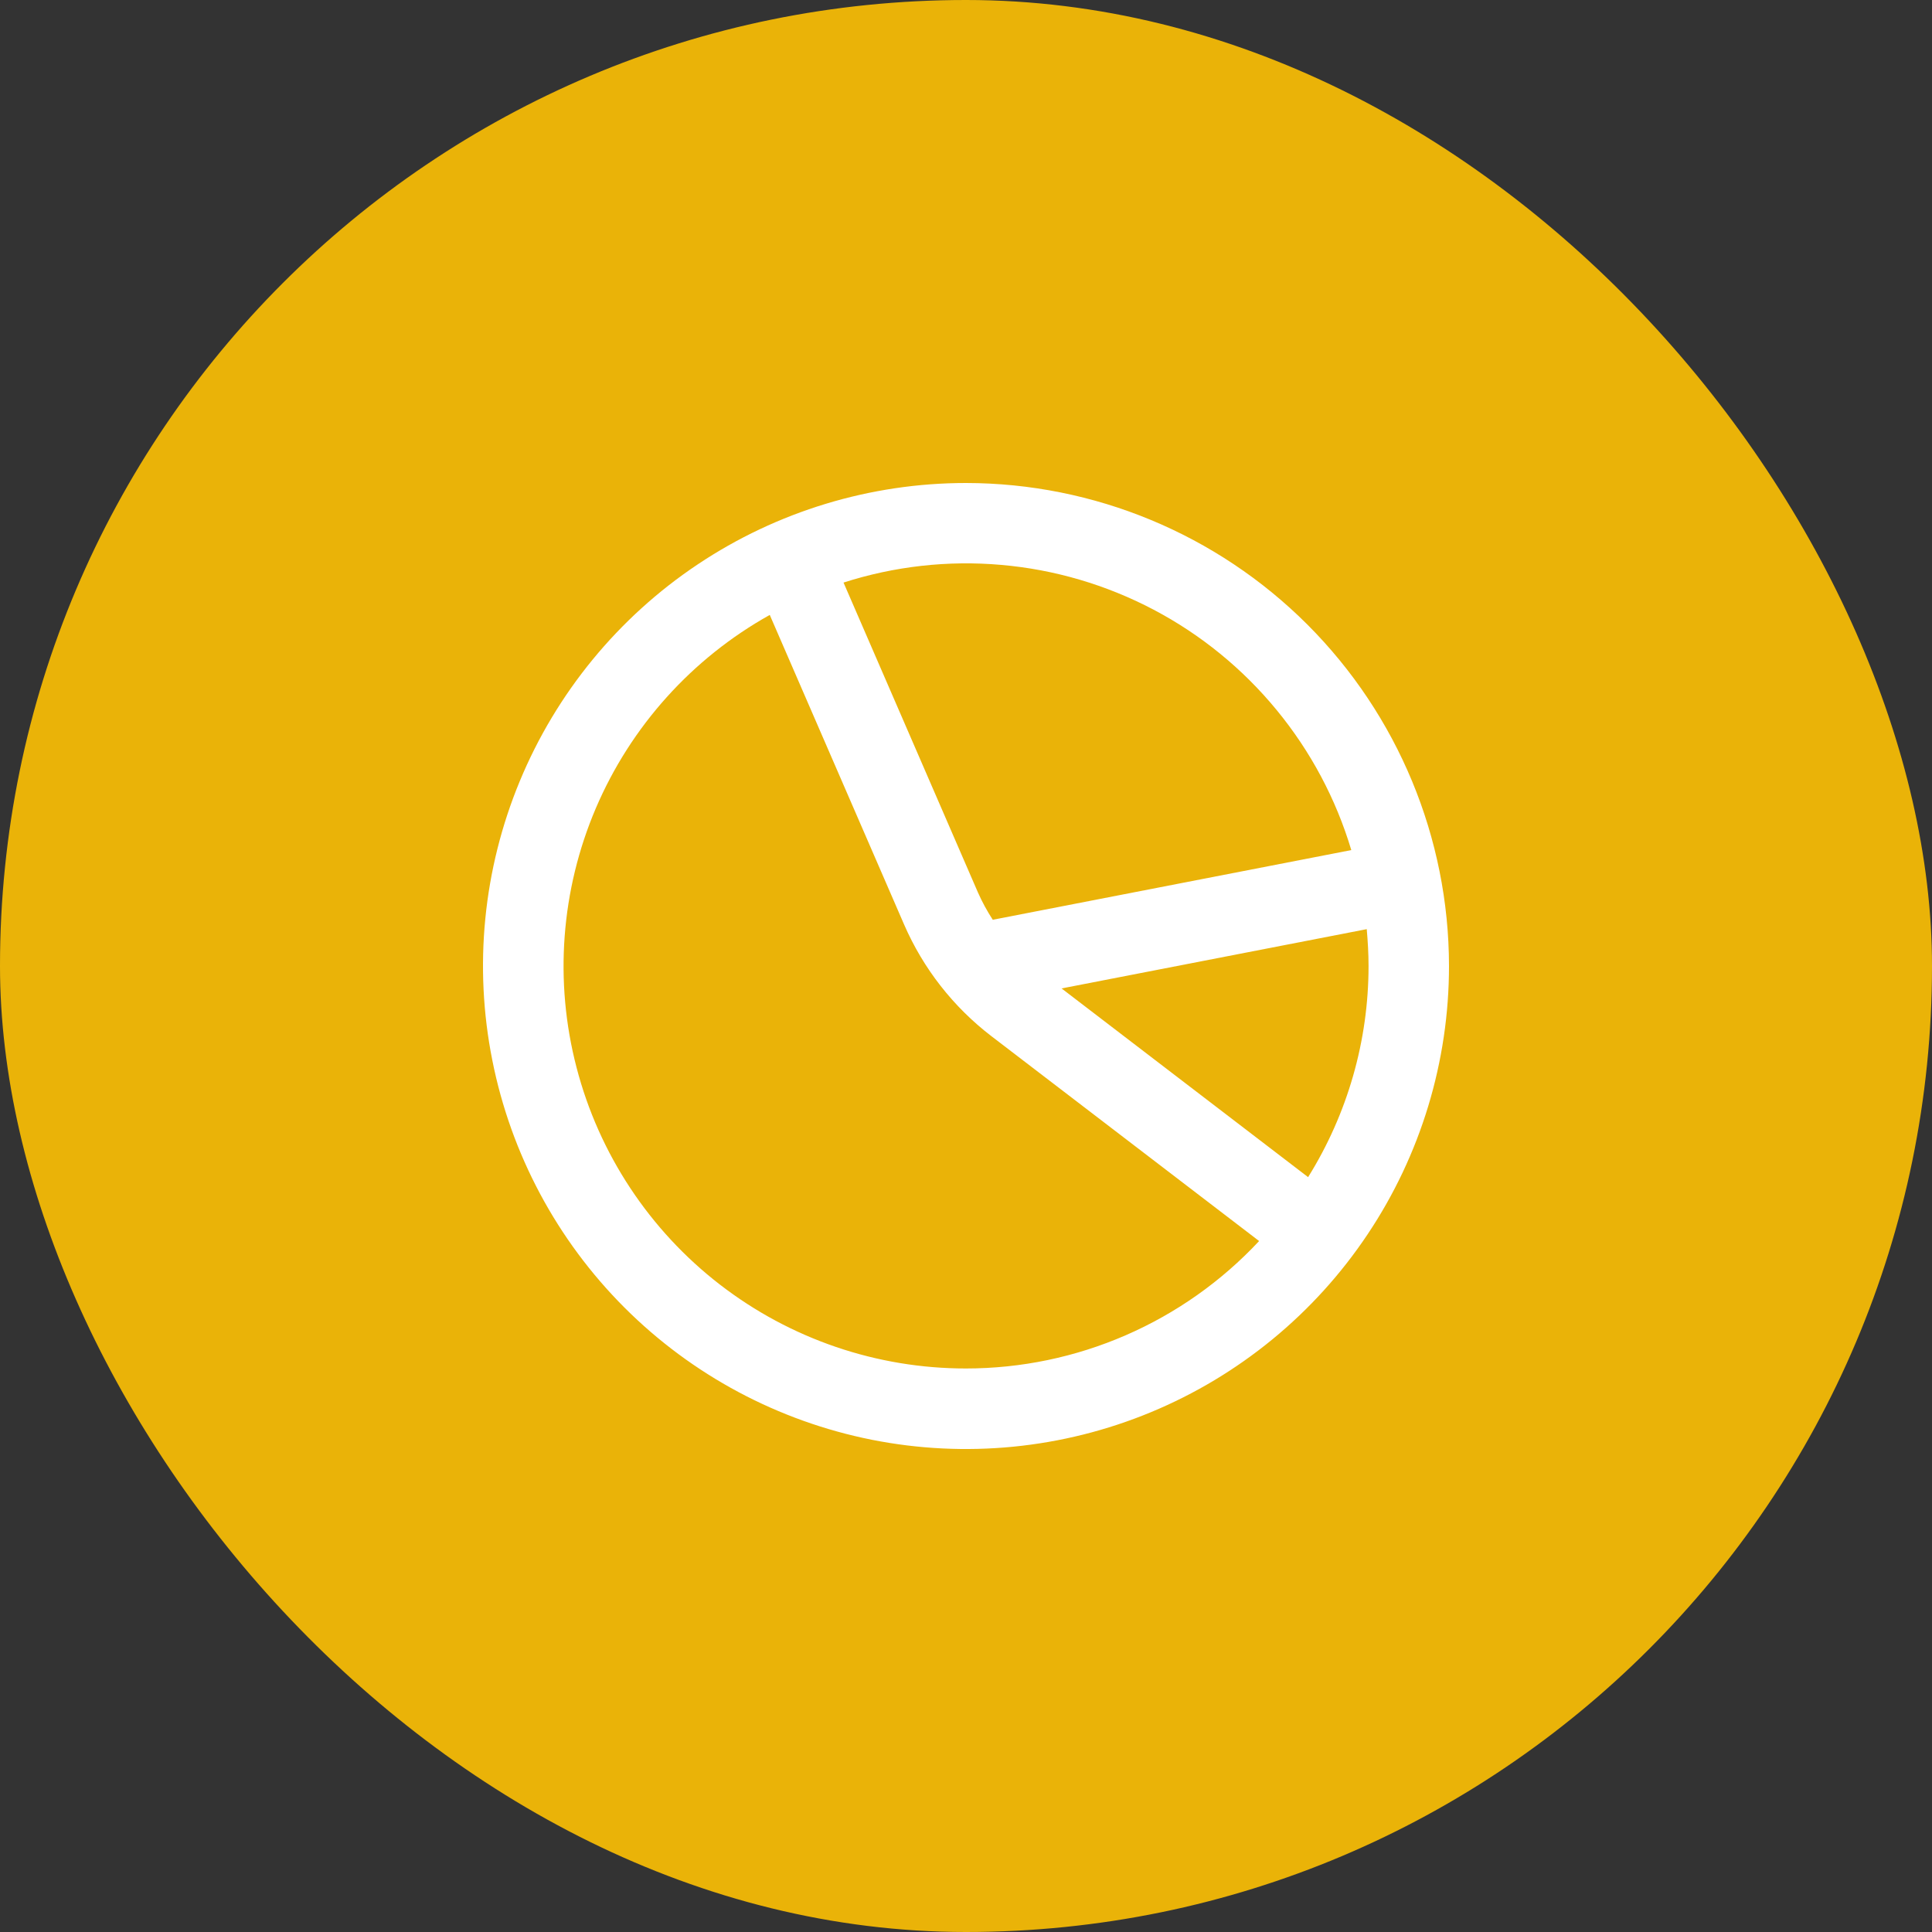
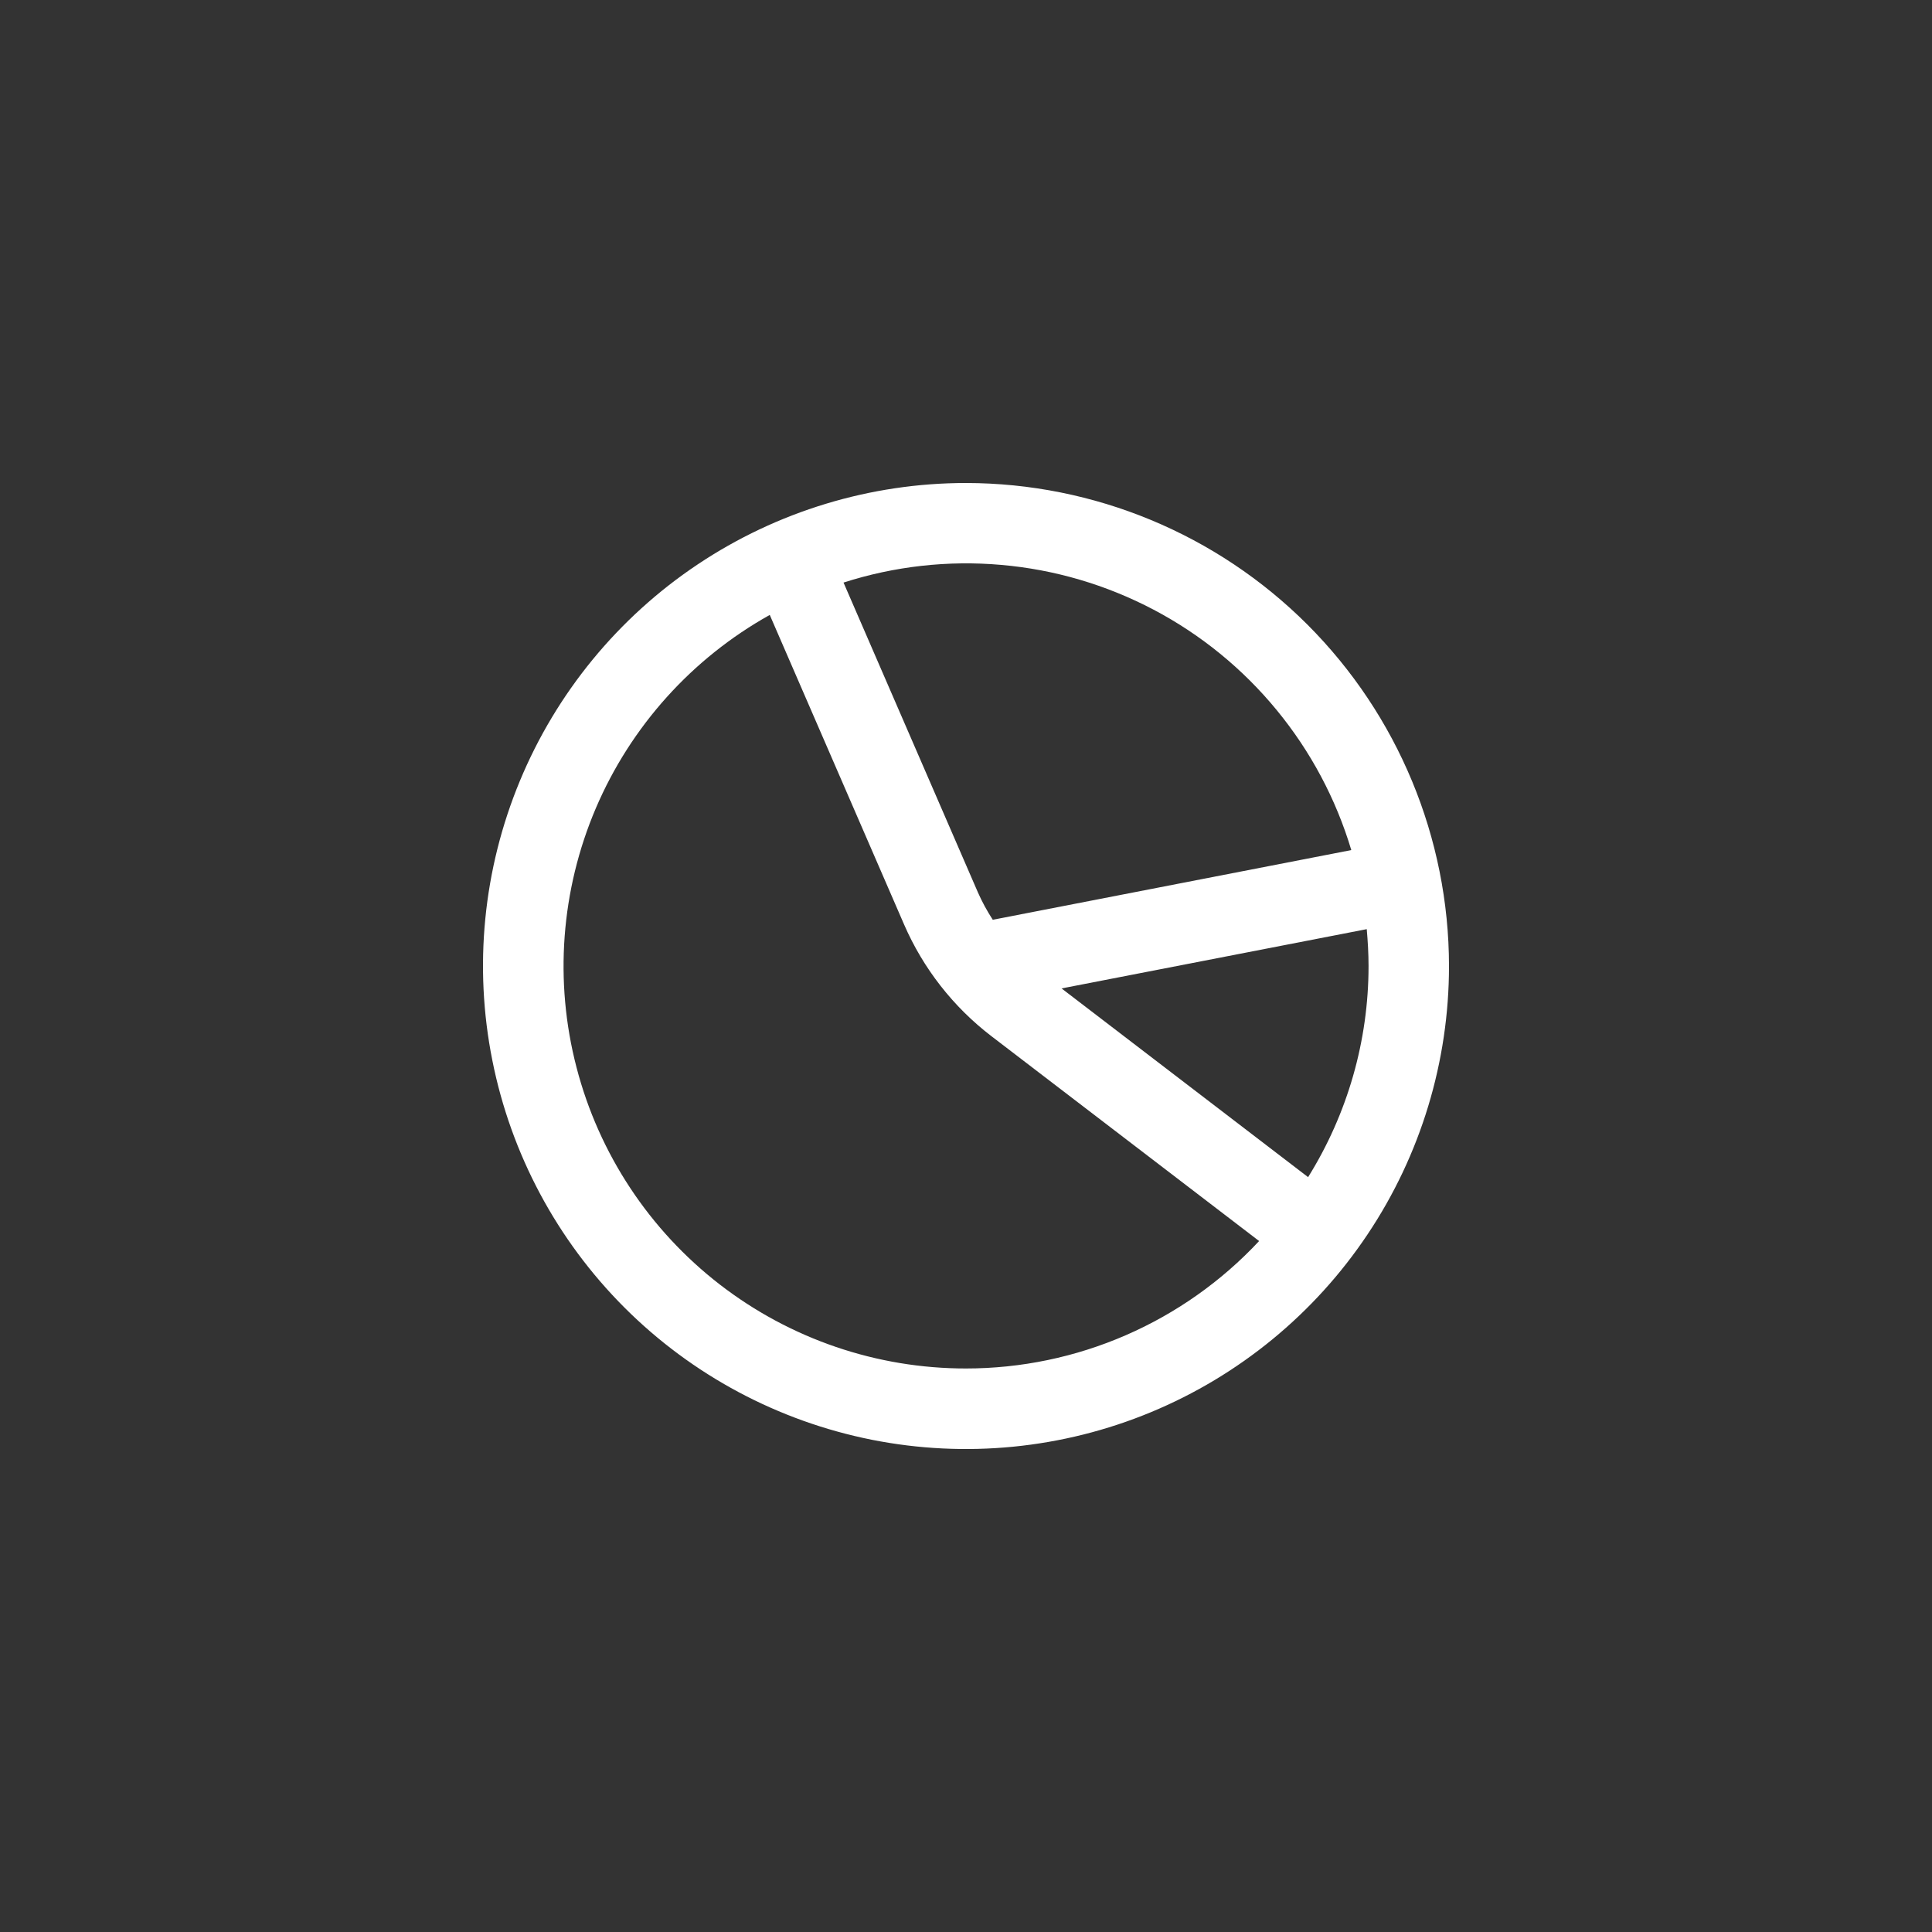
<svg xmlns="http://www.w3.org/2000/svg" width="28" height="28" viewBox="0 0 28 28" fill="none">
  <rect x="0" y="0" width="28" height="28" fill="#333333" stroke="none" />
-   <rect width="28" height="28" rx="14" fill="#EAB308" />
  <g clip-path="url(#clip0_2181_4133)">
    <path d="M14 7C12.616 7 11.262 7.411 10.111 8.18C8.96 8.949 8.063 10.042 7.533 11.321C7.003 12.6 6.864 14.008 7.135 15.366C7.405 16.724 8.071 17.971 9.05 18.95C10.029 19.929 11.277 20.595 12.634 20.866C13.992 21.136 15.4 20.997 16.679 20.467C17.958 19.937 19.051 19.04 19.82 17.889C20.59 16.738 21 15.384 21 14C20.998 12.144 20.26 10.365 18.948 9.052C17.635 7.74 15.856 7.002 14 7ZM19.584 12.32L14.388 13.33C14.306 13.204 14.234 13.072 14.173 12.934L12.225 8.443C12.963 8.206 13.74 8.119 14.511 8.187C15.283 8.254 16.033 8.475 16.719 8.836C17.404 9.197 18.01 9.691 18.502 10.29C18.994 10.888 19.362 11.578 19.584 12.32ZM14 19.833C12.709 19.834 11.455 19.406 10.433 18.617C9.412 17.828 8.681 16.722 8.356 15.472C8.03 14.223 8.129 12.901 8.635 11.714C9.142 10.527 10.029 9.541 11.156 8.912L13.103 13.399C13.38 14.036 13.815 14.593 14.367 15.016L18.248 17.986C17.704 18.569 17.047 19.033 16.316 19.351C15.585 19.669 14.797 19.833 14 19.833ZM18.958 17.06L15.385 14.325L19.808 13.466C19.823 13.641 19.834 13.82 19.834 14C19.834 15.082 19.53 16.142 18.958 17.06Z" fill="white" />
  </g>
  <defs>
    <clipPath id="clip0_2181_4133">
      <rect width="14" height="14" fill="white" transform="translate(7 7)" />
    </clipPath>
  </defs>
</svg>